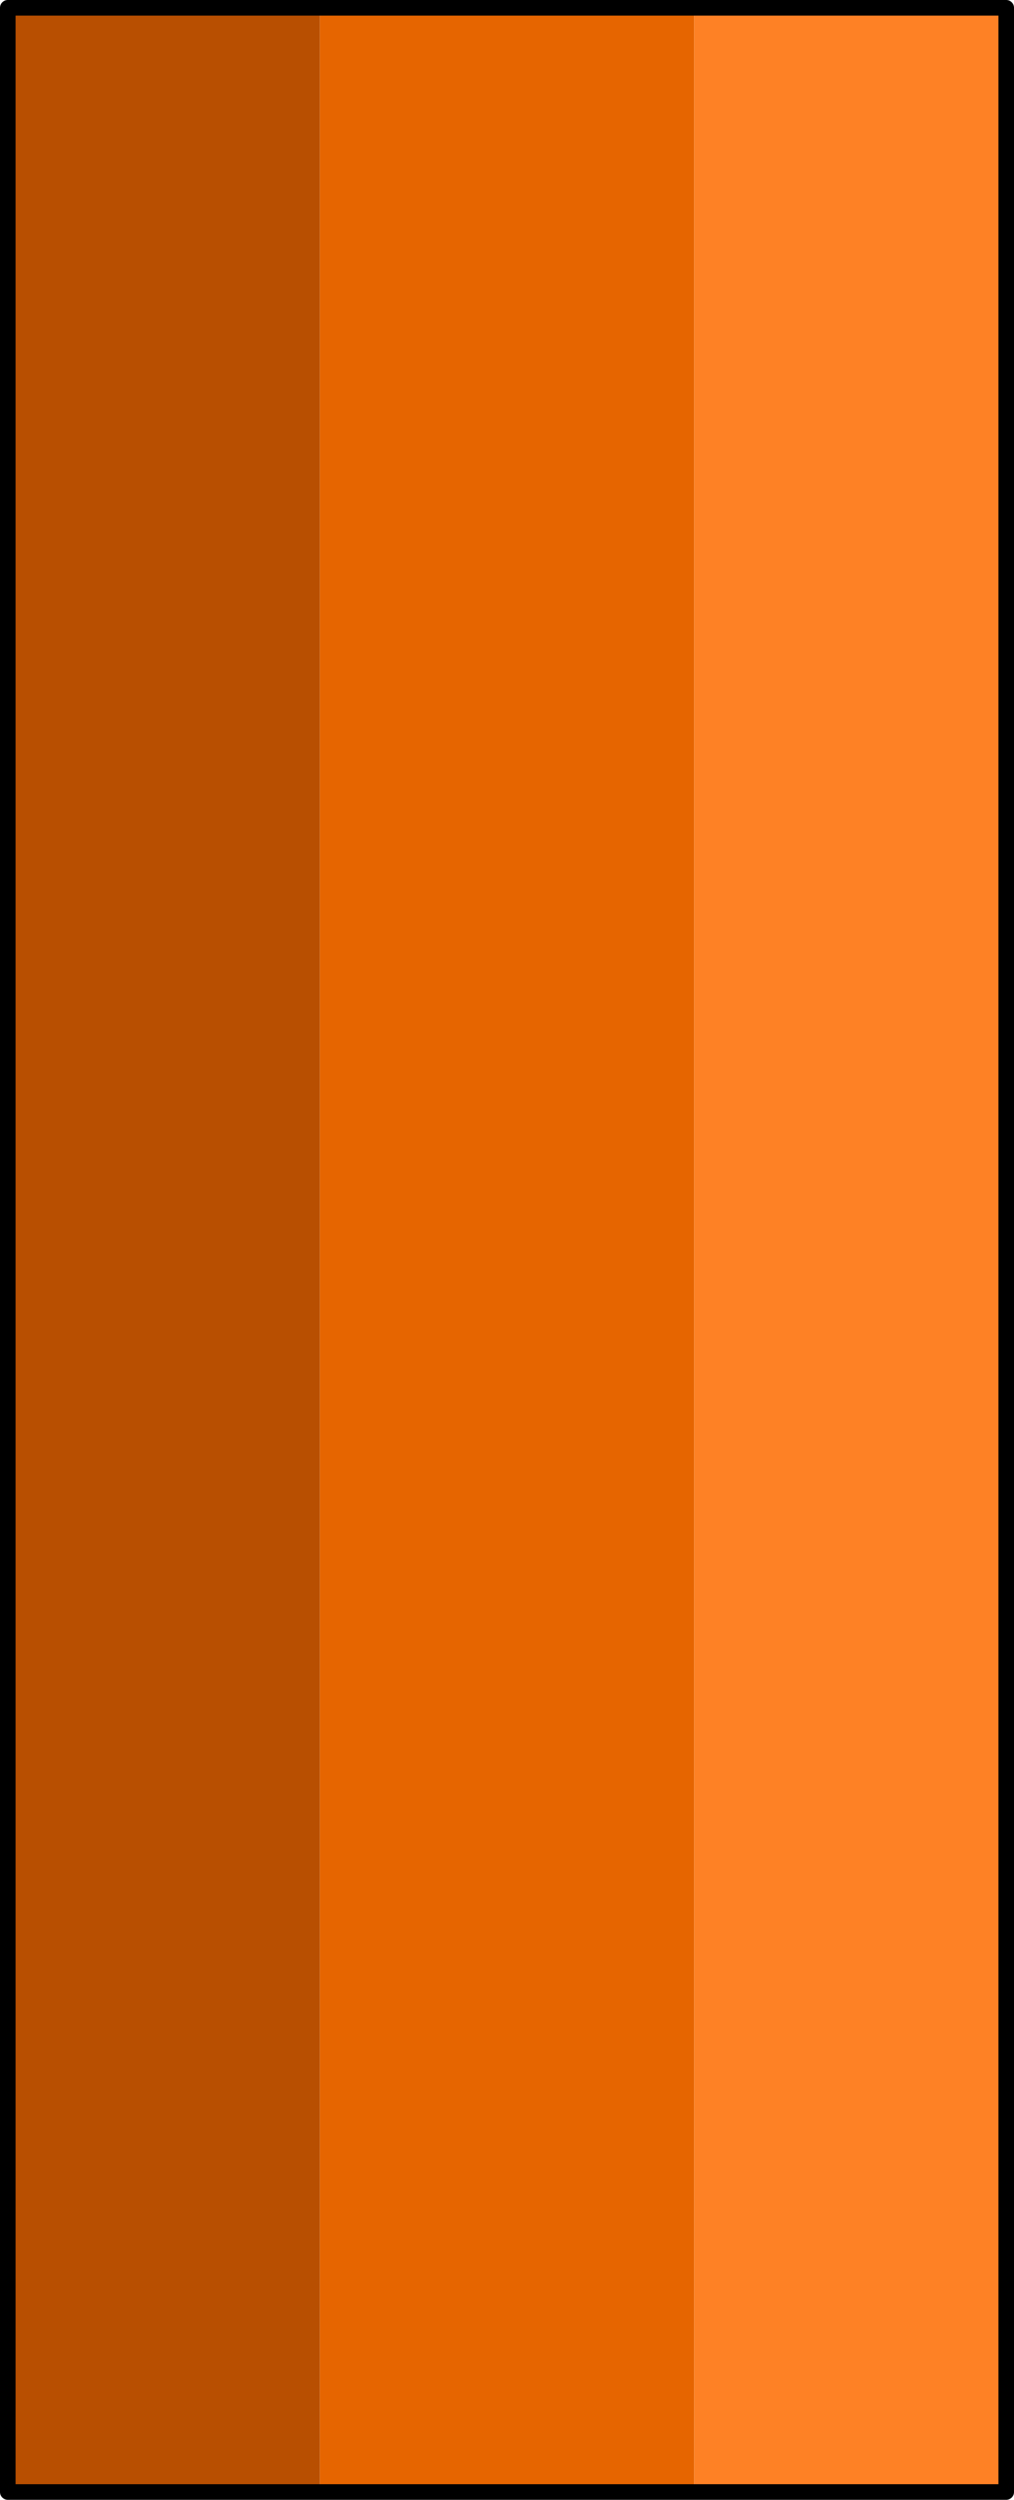
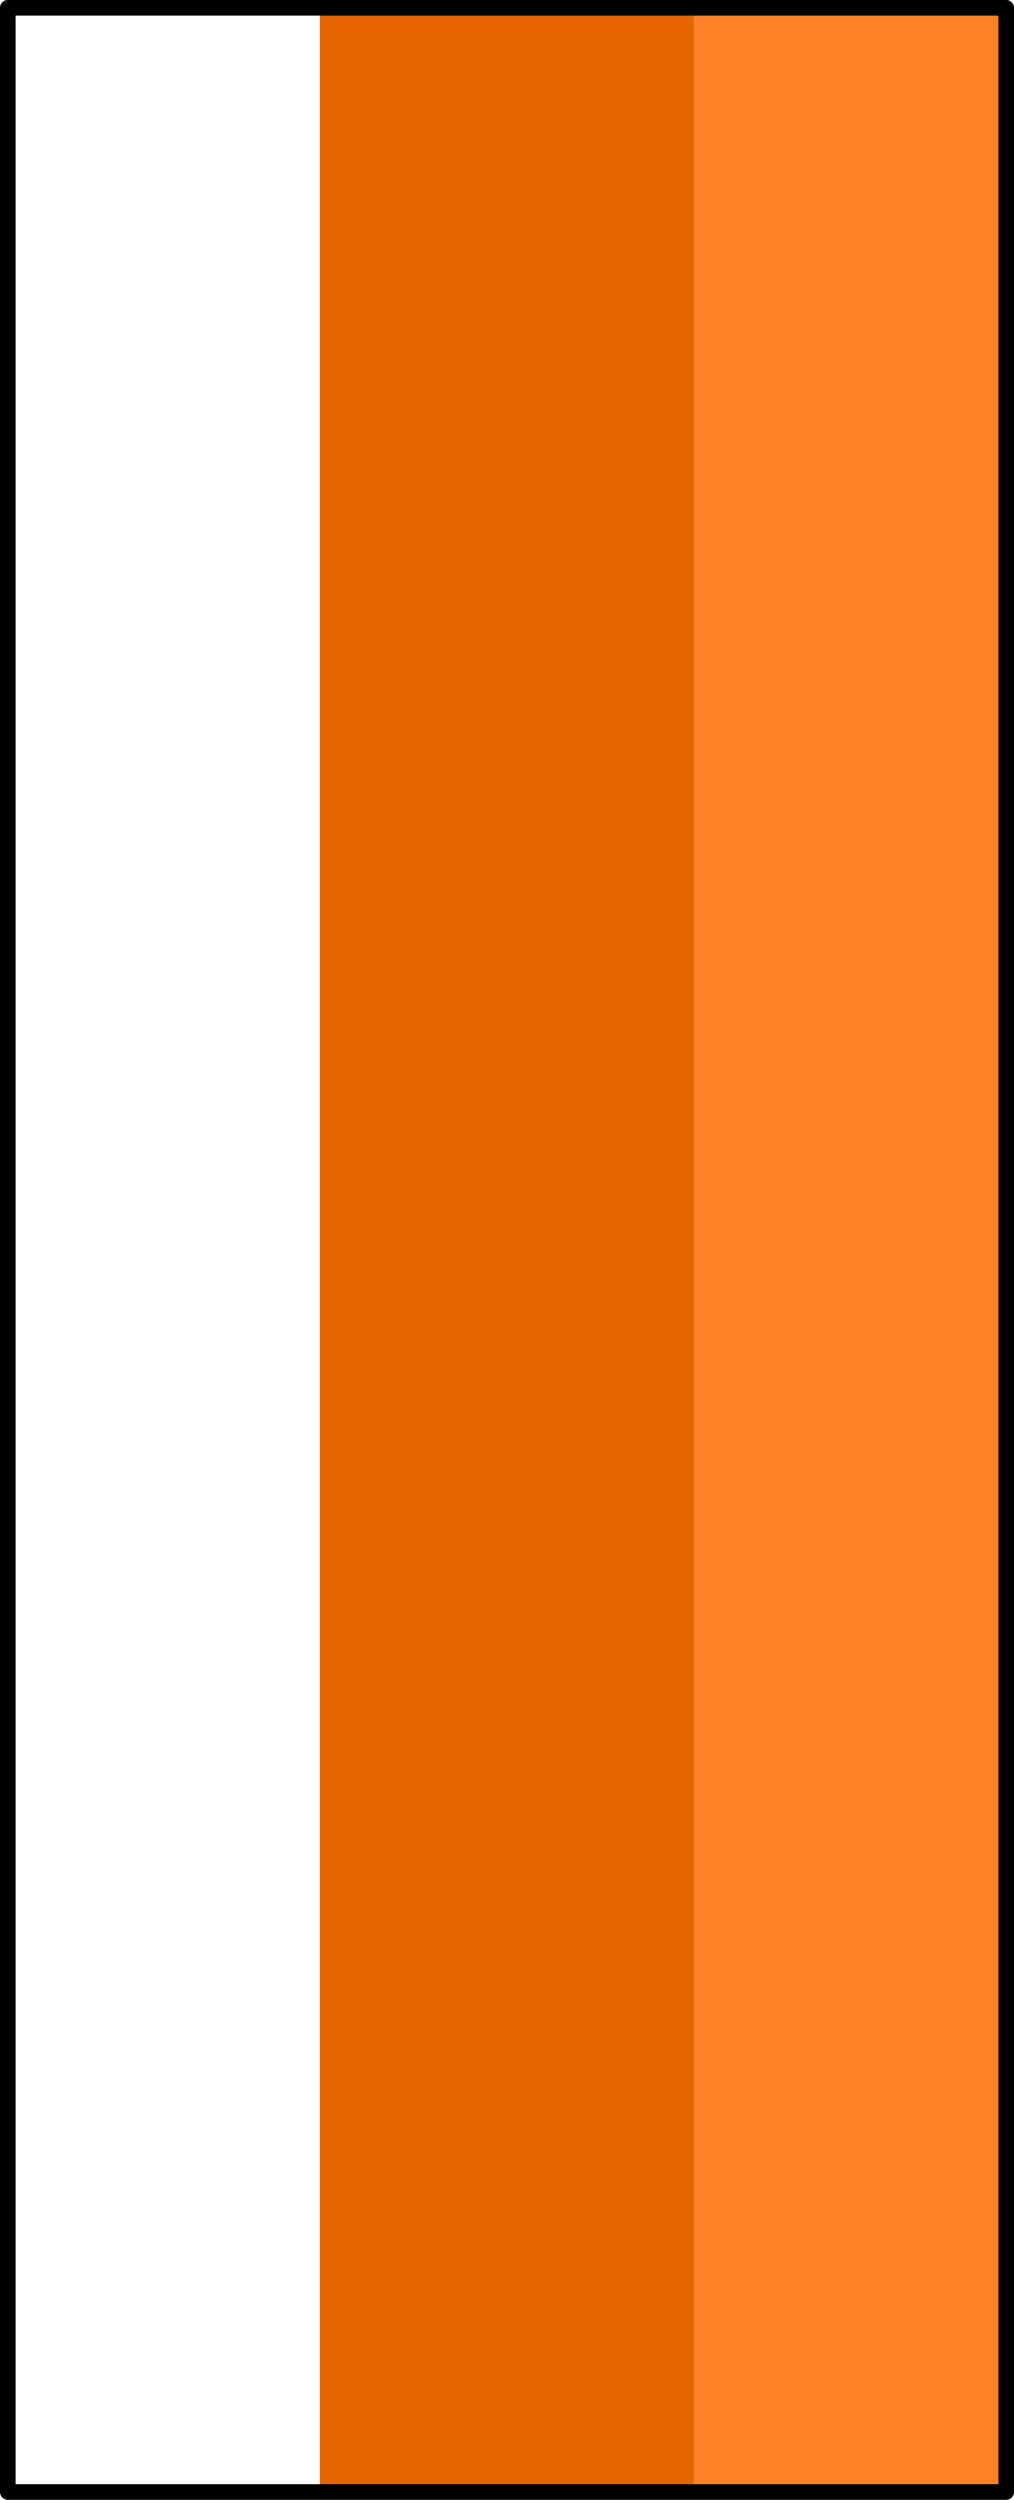
<svg xmlns="http://www.w3.org/2000/svg" height="80.1px" width="32.5px">
  <g transform="matrix(1.0, 0.0, 0.0, 1.0, 16.25, 40.05)">
    <path d="M6.0 39.8 L-6.0 39.8 -6.0 -39.8 6.0 -39.8 6.0 39.8" fill="#e66500" fill-rule="evenodd" stroke="none" />
-     <path d="M-6.0 39.8 L-16.0 39.8 -16.0 -39.8 -6.0 -39.8 -6.0 39.8" fill="#b84f01" fill-rule="evenodd" stroke="none" />
    <path d="M6.0 -39.8 L16.0 -39.8 16.0 39.8 6.0 39.8 6.0 -39.8" fill="#fe8125" fill-rule="evenodd" stroke="none" />
    <path d="M6.0 -39.8 L16.0 -39.8 16.0 39.8 6.0 39.8 -6.0 39.8 -16.0 39.8 -16.0 -39.8 -6.0 -39.8 6.0 -39.8 Z" fill="none" stroke="#000000" stroke-linecap="round" stroke-linejoin="round" stroke-width="0.5" />
  </g>
</svg>